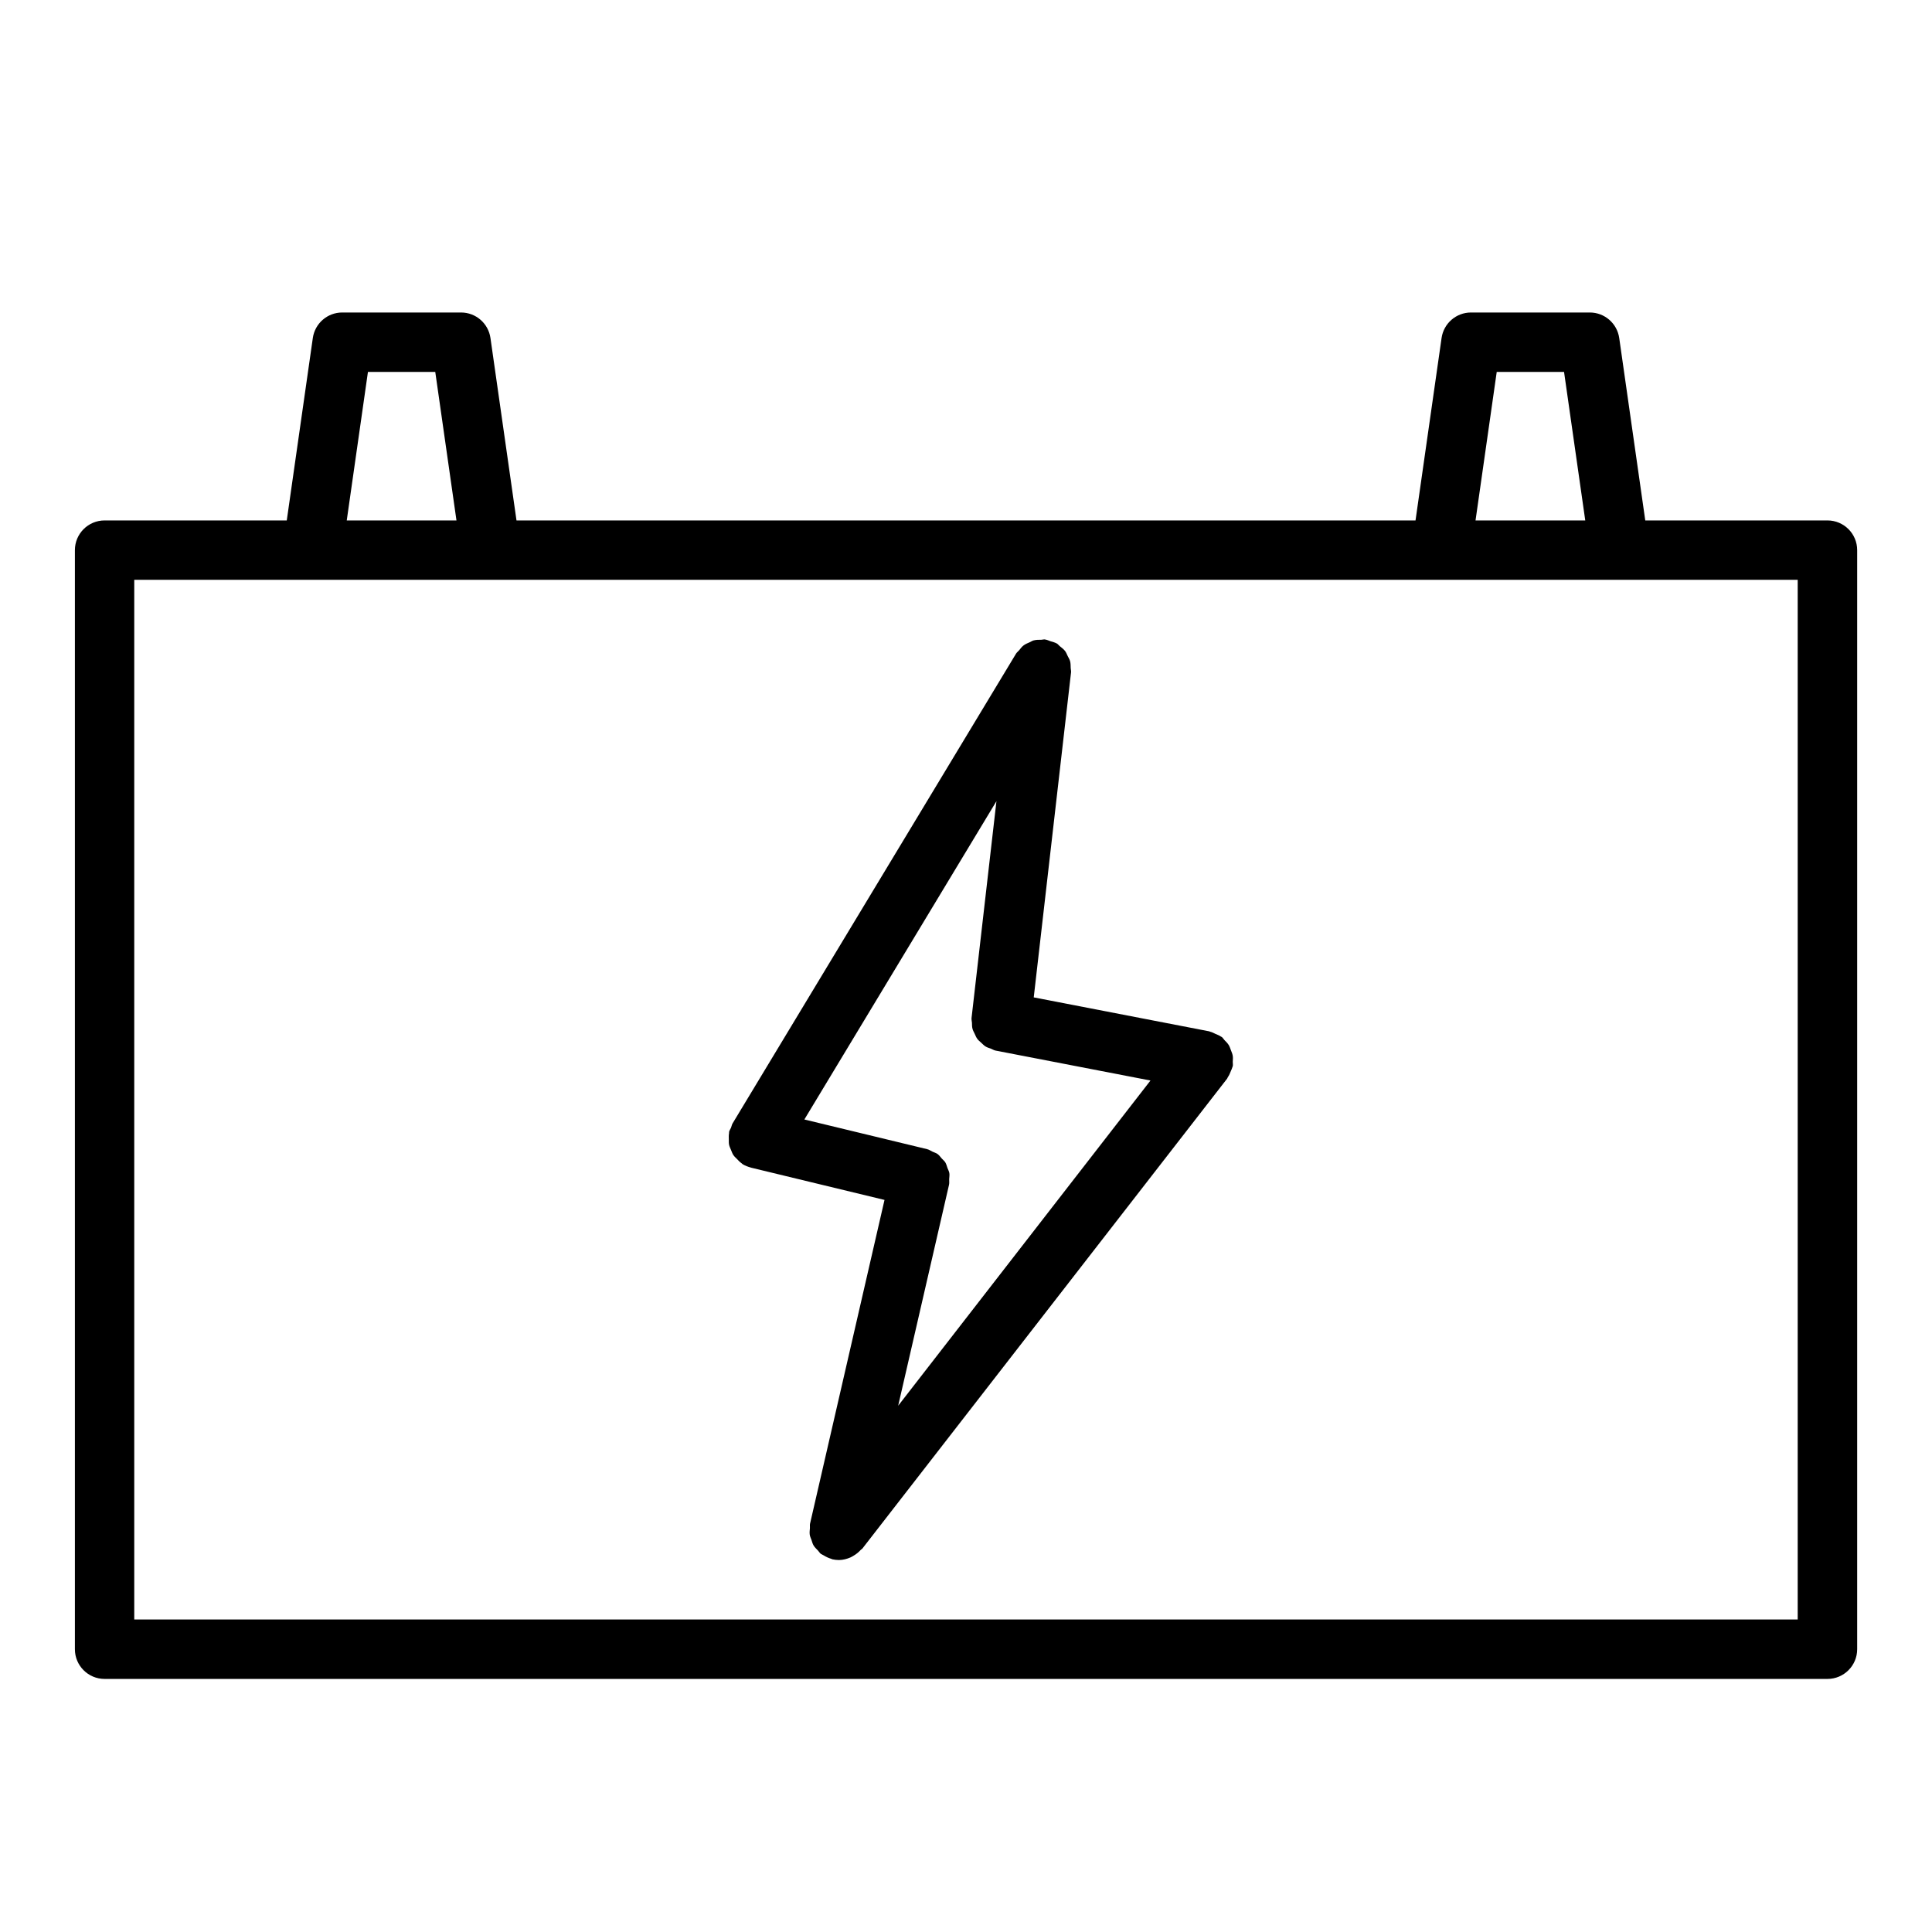
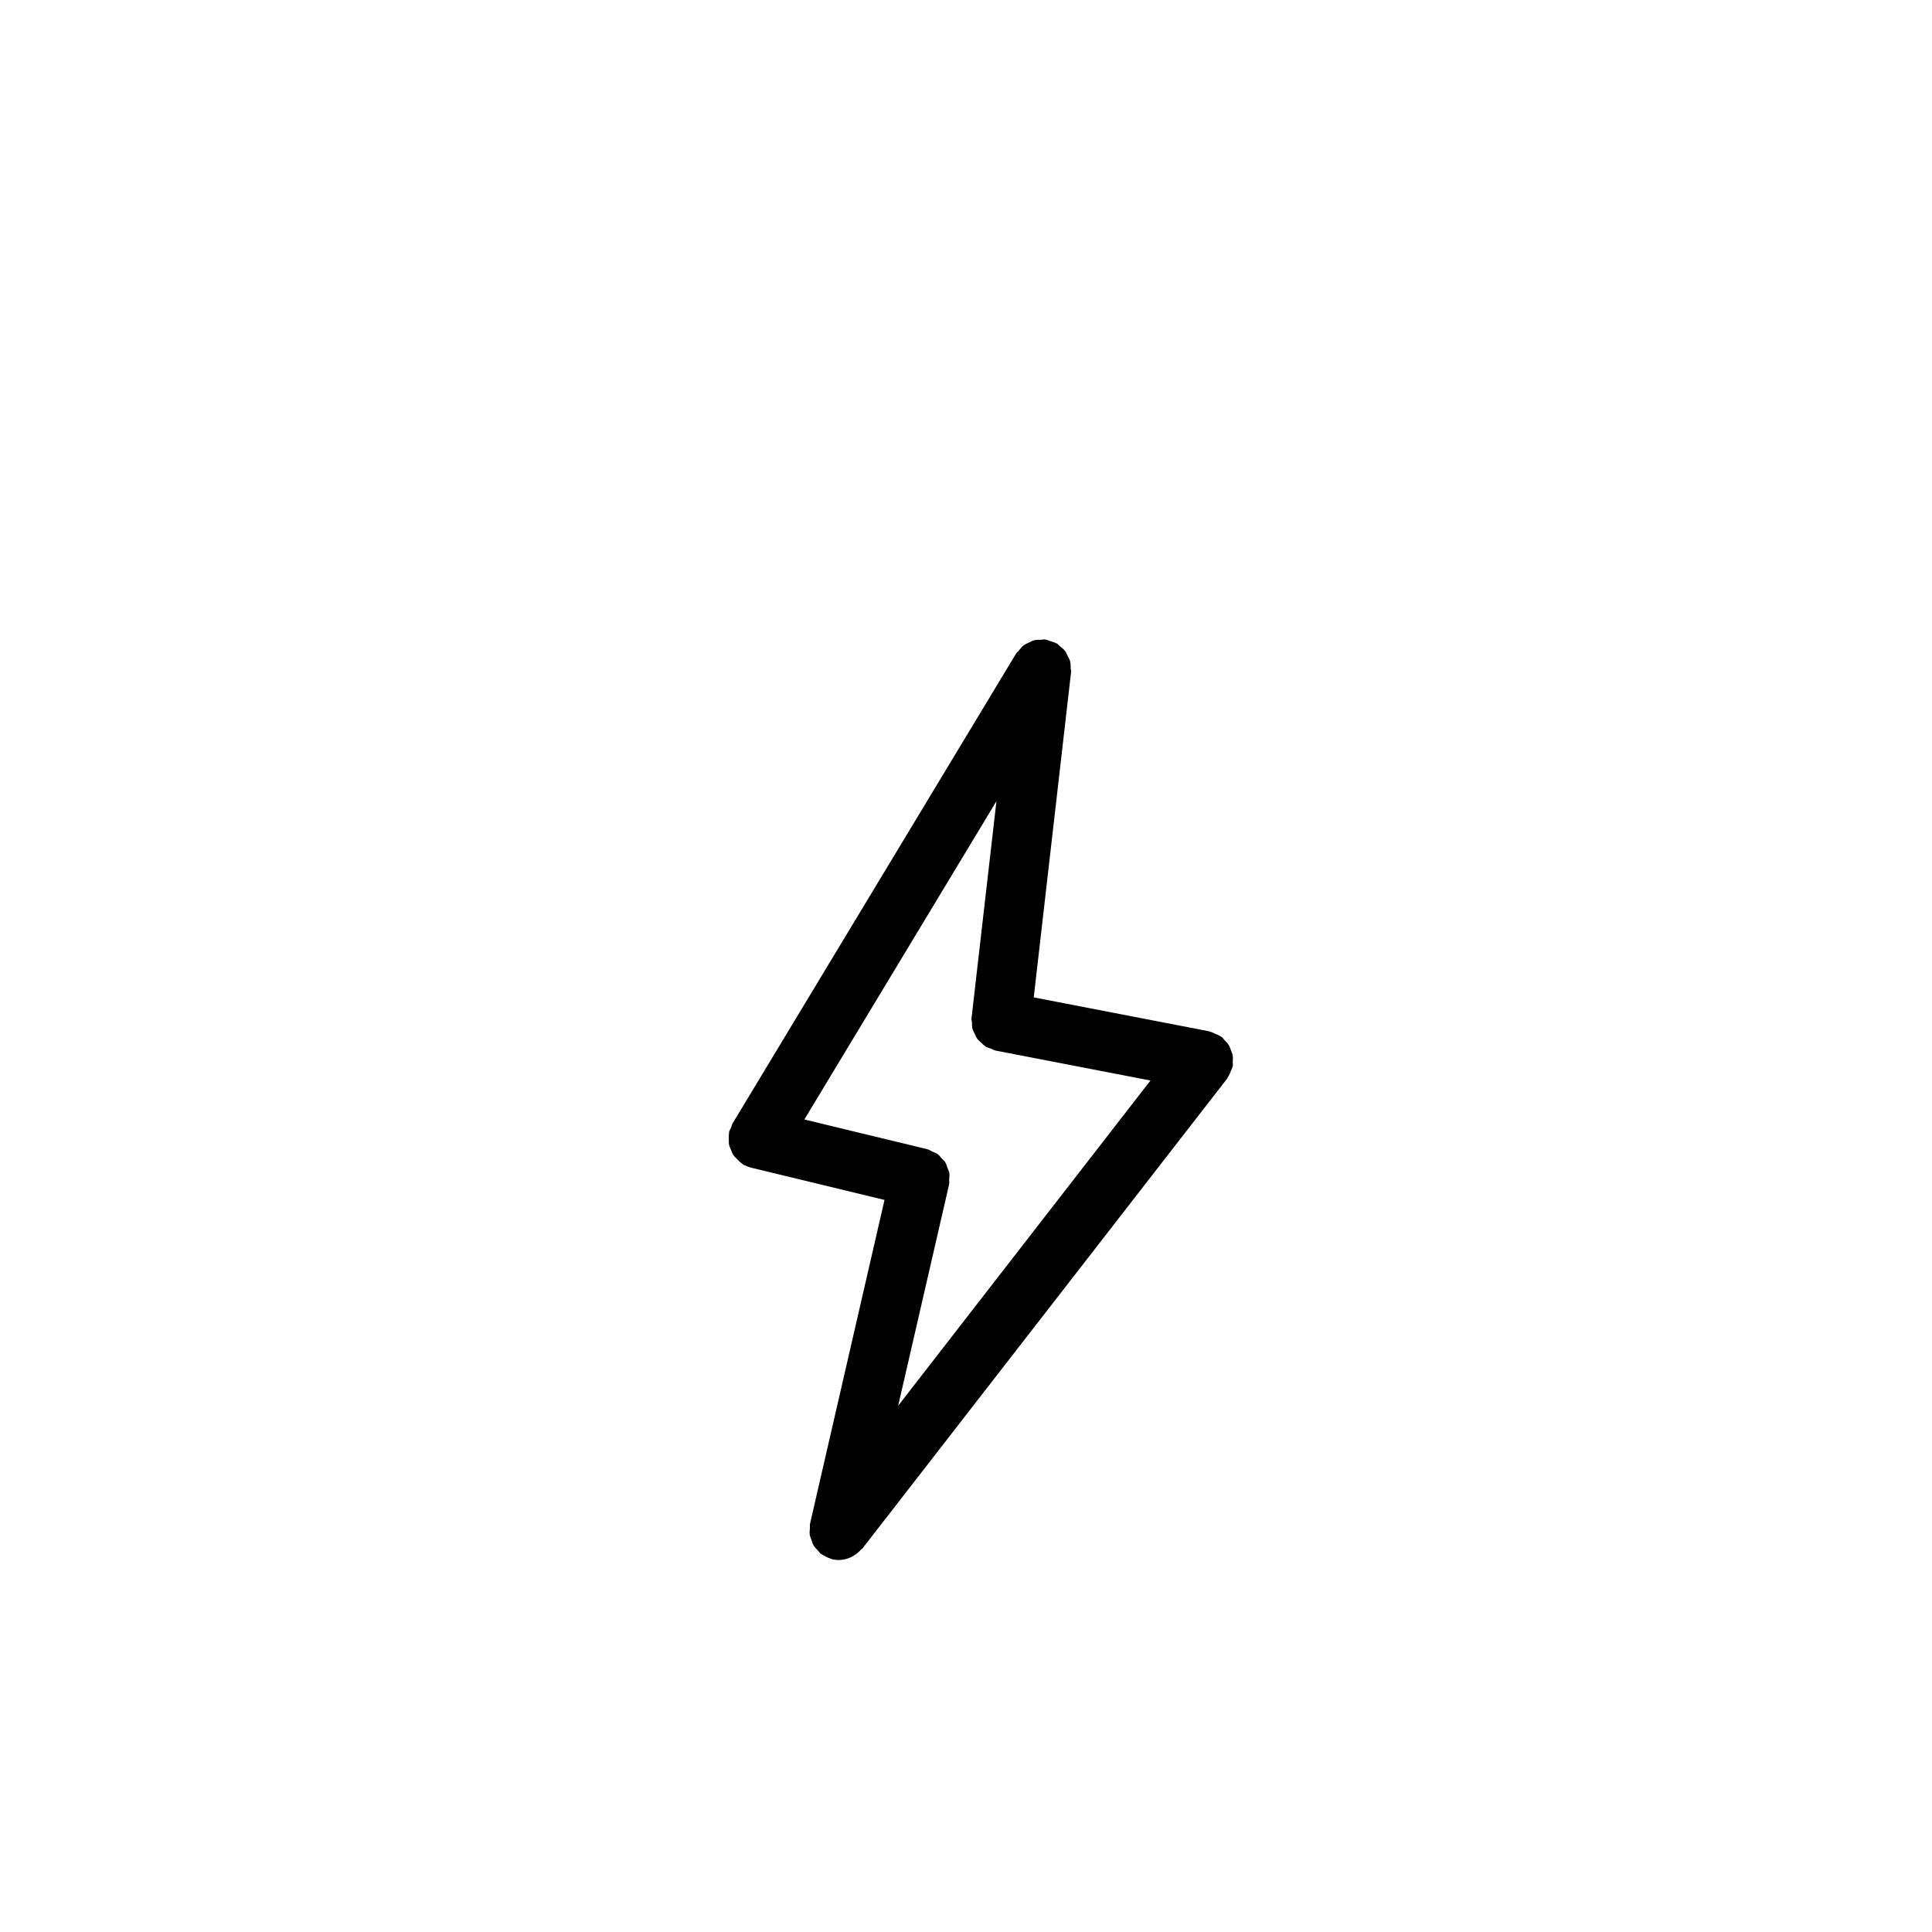
<svg xmlns="http://www.w3.org/2000/svg" fill="#000000" width="800px" height="800px" version="1.1" viewBox="144 144 512 512">
  <g>
-     <path d="m628.29 281.92h-48.277l-6.902-48.352c-0.562-3.871-3.879-6.754-7.797-6.754h-31.488c-3.922 0-7.234 2.883-7.793 6.754l-6.906 48.352h-238.25l-6.902-48.352c-0.559-3.871-3.875-6.754-7.793-6.754h-31.488c-3.922 0-7.234 2.883-7.793 6.754l-6.906 48.352h-48.277c-4.344 0-7.871 3.527-7.871 7.871v291.27c0 4.344 3.527 7.871 7.871 7.871h456.58c4.344 0 7.871-3.527 7.871-7.871v-291.27c0-4.344-3.527-7.871-7.871-7.871zm-87.641-39.359h17.84l5.621 39.359h-29.078zm-299.14 0h17.84l5.621 39.359h-29.078zm378.9 330.62h-440.83v-275.52h440.83z" />
    <path d="m470.68 423.75c-0.086-0.512-0.293-0.969-0.48-1.449-0.172-0.465-0.316-0.93-0.574-1.355-0.301-0.488-0.707-0.875-1.109-1.289-0.262-0.27-0.418-0.598-0.723-0.836-0.07-0.055-0.164-0.062-0.234-0.117-0.418-0.309-0.914-0.48-1.402-0.691-0.488-0.219-0.945-0.488-1.457-0.598-0.086-0.016-0.156-0.078-0.242-0.102l-46.508-8.996 9.887-86.145c0.047-0.395-0.086-0.754-0.094-1.148-0.023-0.605 0-1.211-0.156-1.793-0.133-0.504-0.418-0.922-0.645-1.387-0.219-0.449-0.379-0.914-0.684-1.316-0.387-0.504-0.906-0.883-1.41-1.289-0.277-0.219-0.465-0.52-0.77-0.707-0.031-0.016-0.062-0.016-0.094-0.031-0.473-0.277-1.016-0.379-1.543-0.551-0.48-0.156-0.938-0.402-1.434-0.465-0.031 0-0.062-0.023-0.102-0.031-0.324-0.031-0.613 0.078-0.93 0.086-0.699 0-1.395 0-2.07 0.18-0.371 0.102-0.676 0.324-1.023 0.48-0.574 0.25-1.148 0.473-1.645 0.859-0.465 0.348-0.789 0.828-1.156 1.266-0.262 0.316-0.59 0.527-0.812 0.883l-75.137 124.52c-0.211 0.355-0.25 0.746-0.402 1.117-0.156 0.379-0.418 0.684-0.512 1.102-0.031 0.125 0.008 0.242-0.016 0.371-0.102 0.551-0.07 1.086-0.062 1.637 0.008 0.48-0.023 0.953 0.07 1.41 0.102 0.496 0.332 0.938 0.52 1.402s0.348 0.938 0.629 1.355c0.262 0.387 0.613 0.684 0.945 1.031 0.395 0.402 0.754 0.812 1.234 1.133 0.102 0.07 0.156 0.172 0.27 0.242 0.676 0.41 1.402 0.684 2.133 0.875 0.031 0.008 0.055 0.031 0.086 0.039l35.375 8.551-19.734 85.797c-0.086 0.395 0 0.762-0.031 1.156-0.047 0.598-0.133 1.18-0.047 1.777 0.078 0.504 0.301 0.945 0.473 1.426 0.164 0.48 0.277 0.969 0.543 1.41 0.309 0.52 0.754 0.922 1.172 1.363 0.27 0.277 0.434 0.613 0.738 0.859 0.039 0.031 0.086 0.039 0.125 0.062 0.195 0.148 0.449 0.219 0.652 0.355 0.637 0.387 1.289 0.707 1.977 0.898 0.109 0.023 0.188 0.109 0.301 0.133 0.582 0.133 1.164 0.188 1.73 0.195h0.023 0.008c1.078 0 2.094-0.285 3.055-0.691 0.277-0.117 0.512-0.277 0.77-0.426 0.746-0.426 1.395-0.953 1.969-1.59 0.125-0.141 0.309-0.188 0.418-0.34l96.652-124.52c0.086-0.109 0.102-0.242 0.172-0.355 0.363-0.52 0.613-1.102 0.844-1.707 0.133-0.34 0.309-0.652 0.387-0.992 0.023-0.102 0.086-0.172 0.102-0.277 0.078-0.395-0.023-0.762-0.008-1.148 0.031-0.547 0.086-1.09-0.012-1.633zm-75.191 34.281 0.016-0.086c0.109-0.496 0.016-0.961 0.039-1.449 0.023-0.543 0.133-1.102 0.039-1.637-0.078-0.473-0.332-0.875-0.488-1.316-0.188-0.504-0.301-1.047-0.582-1.504-0.234-0.387-0.613-0.66-0.922-1.008-0.371-0.41-0.676-0.875-1.125-1.203-0.387-0.285-0.891-0.41-1.332-0.621-0.488-0.227-0.914-0.551-1.465-0.676l-32.504-7.856 50.902-84.355-6.598 57.457c-0.047 0.441 0.086 0.836 0.109 1.258 0.023 0.527 0 1.055 0.133 1.559 0.125 0.496 0.371 0.922 0.59 1.371 0.211 0.457 0.387 0.922 0.684 1.332 0.301 0.41 0.691 0.715 1.062 1.055 0.371 0.348 0.699 0.699 1.141 0.977s0.953 0.418 1.457 0.598c0.395 0.148 0.73 0.395 1.156 0.48l41.086 7.941-66.863 86.184z" />
  </g>
</svg>